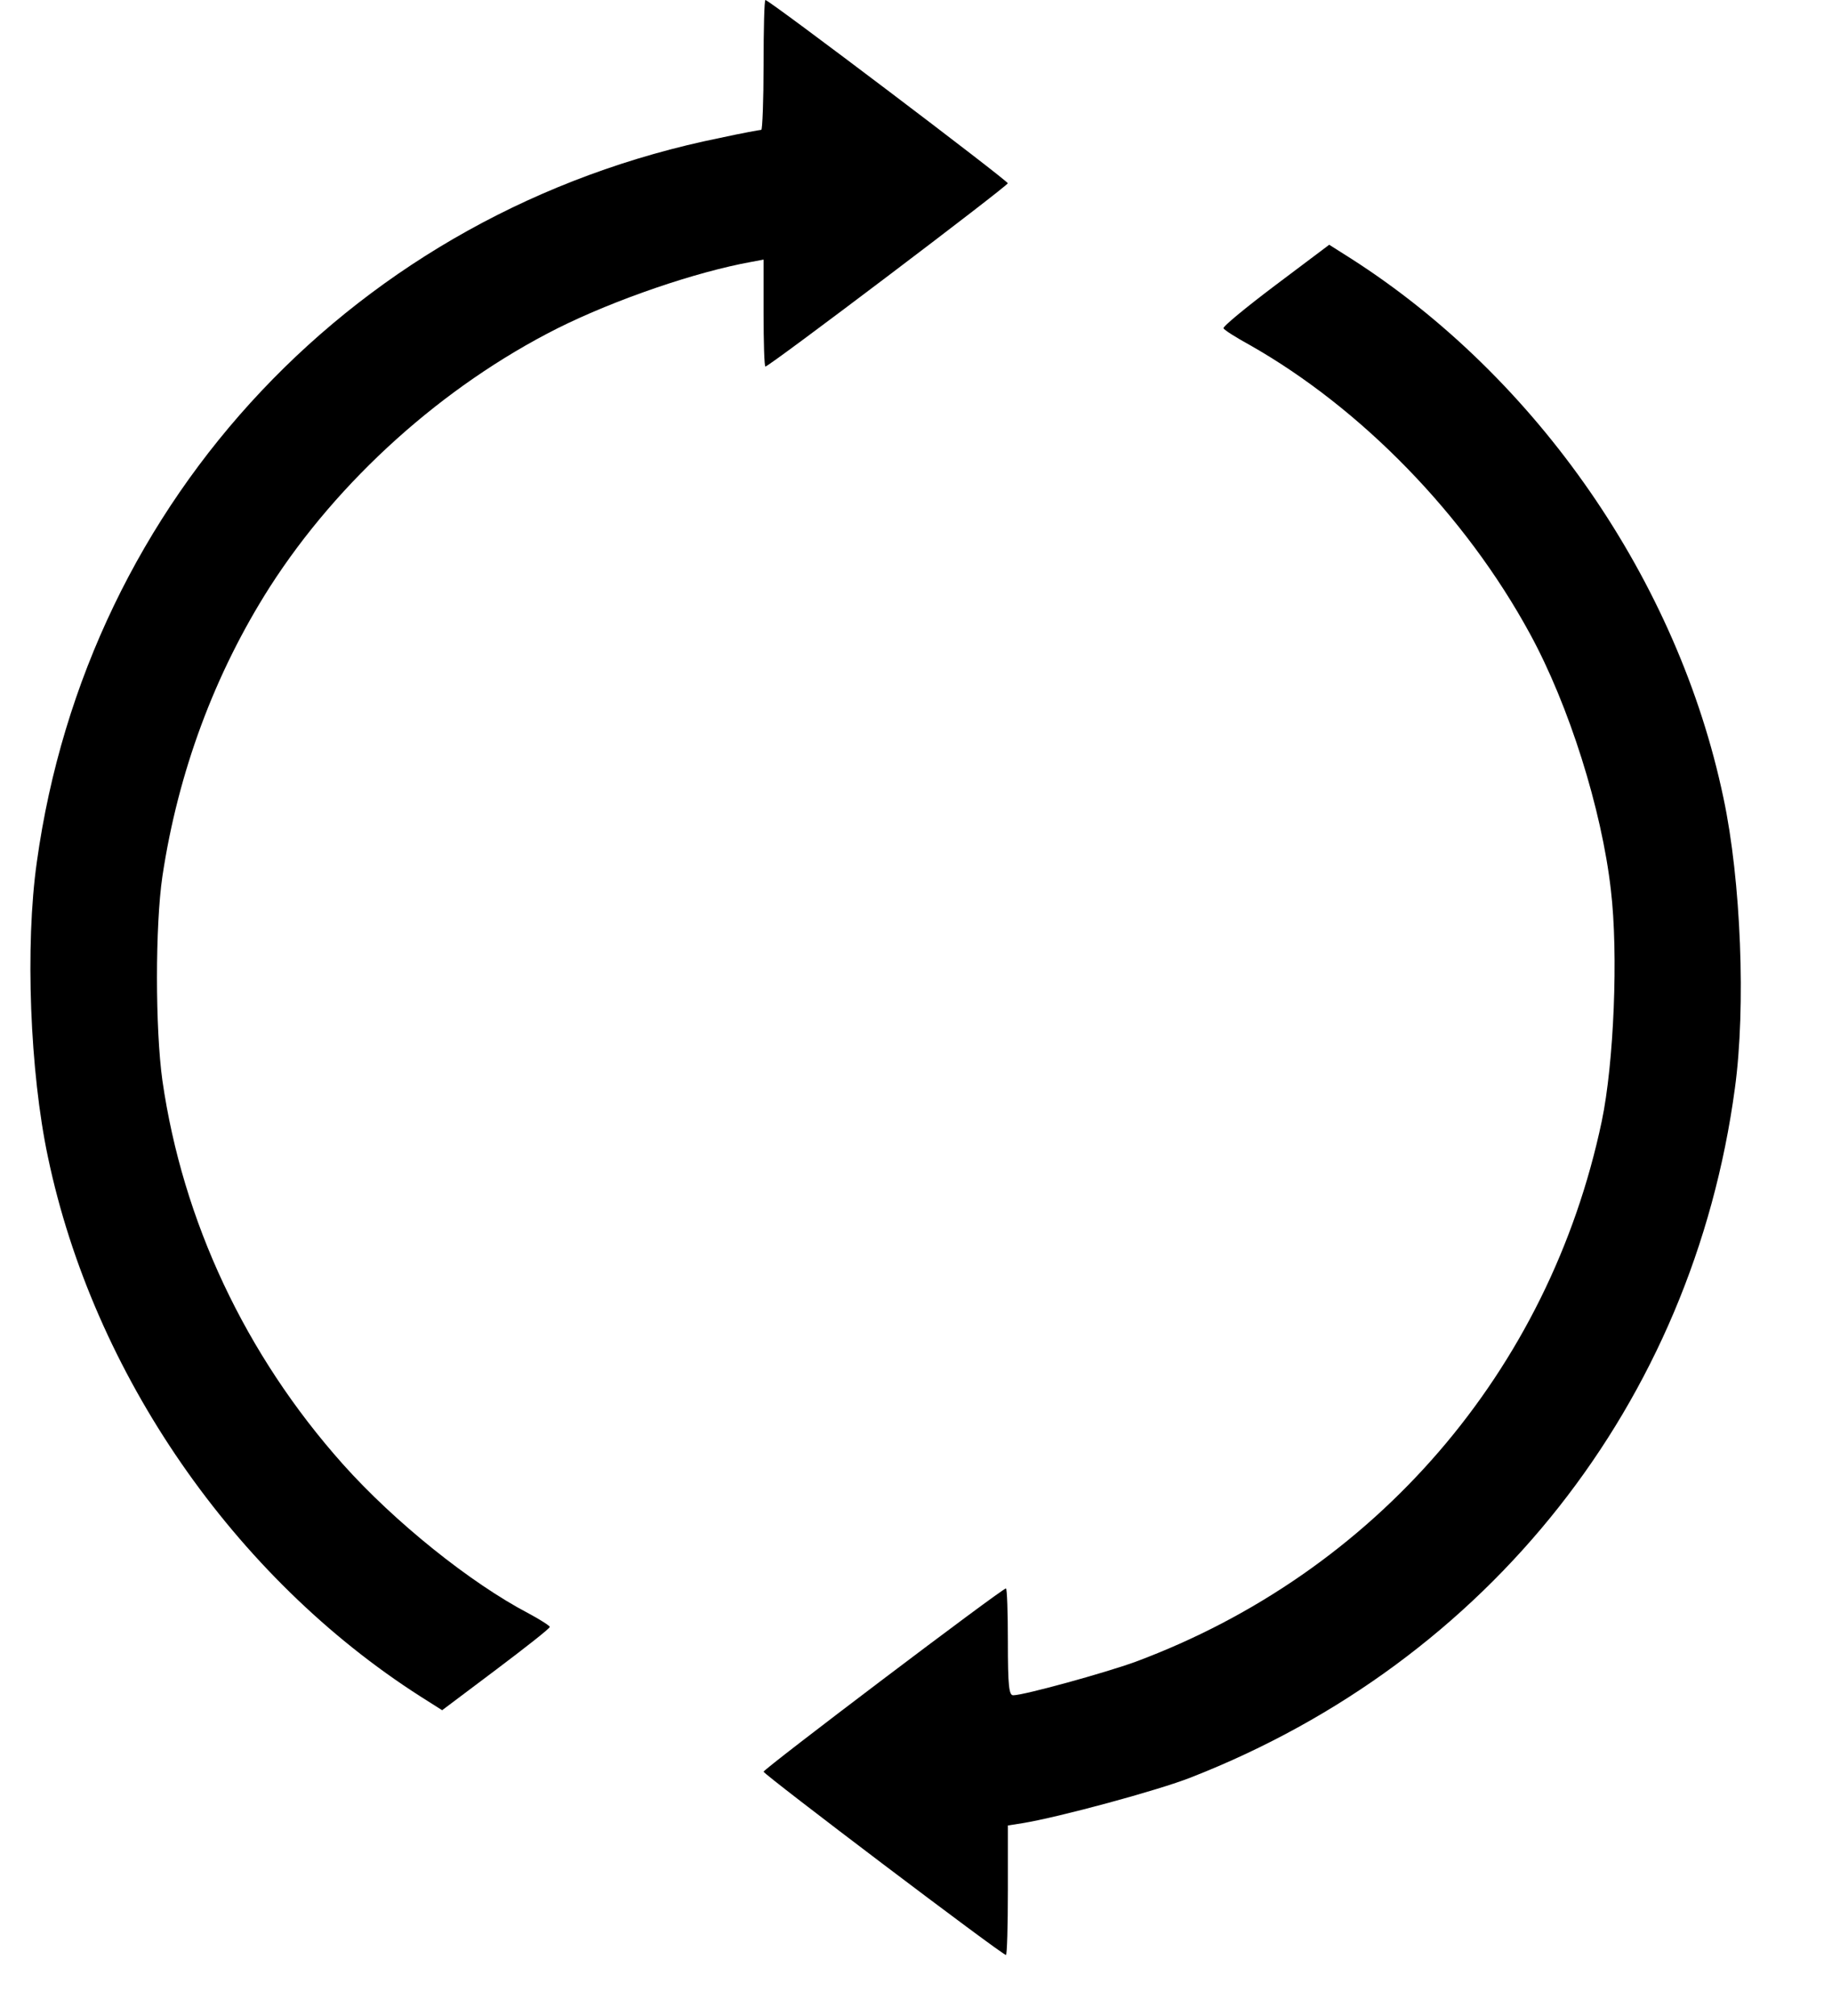
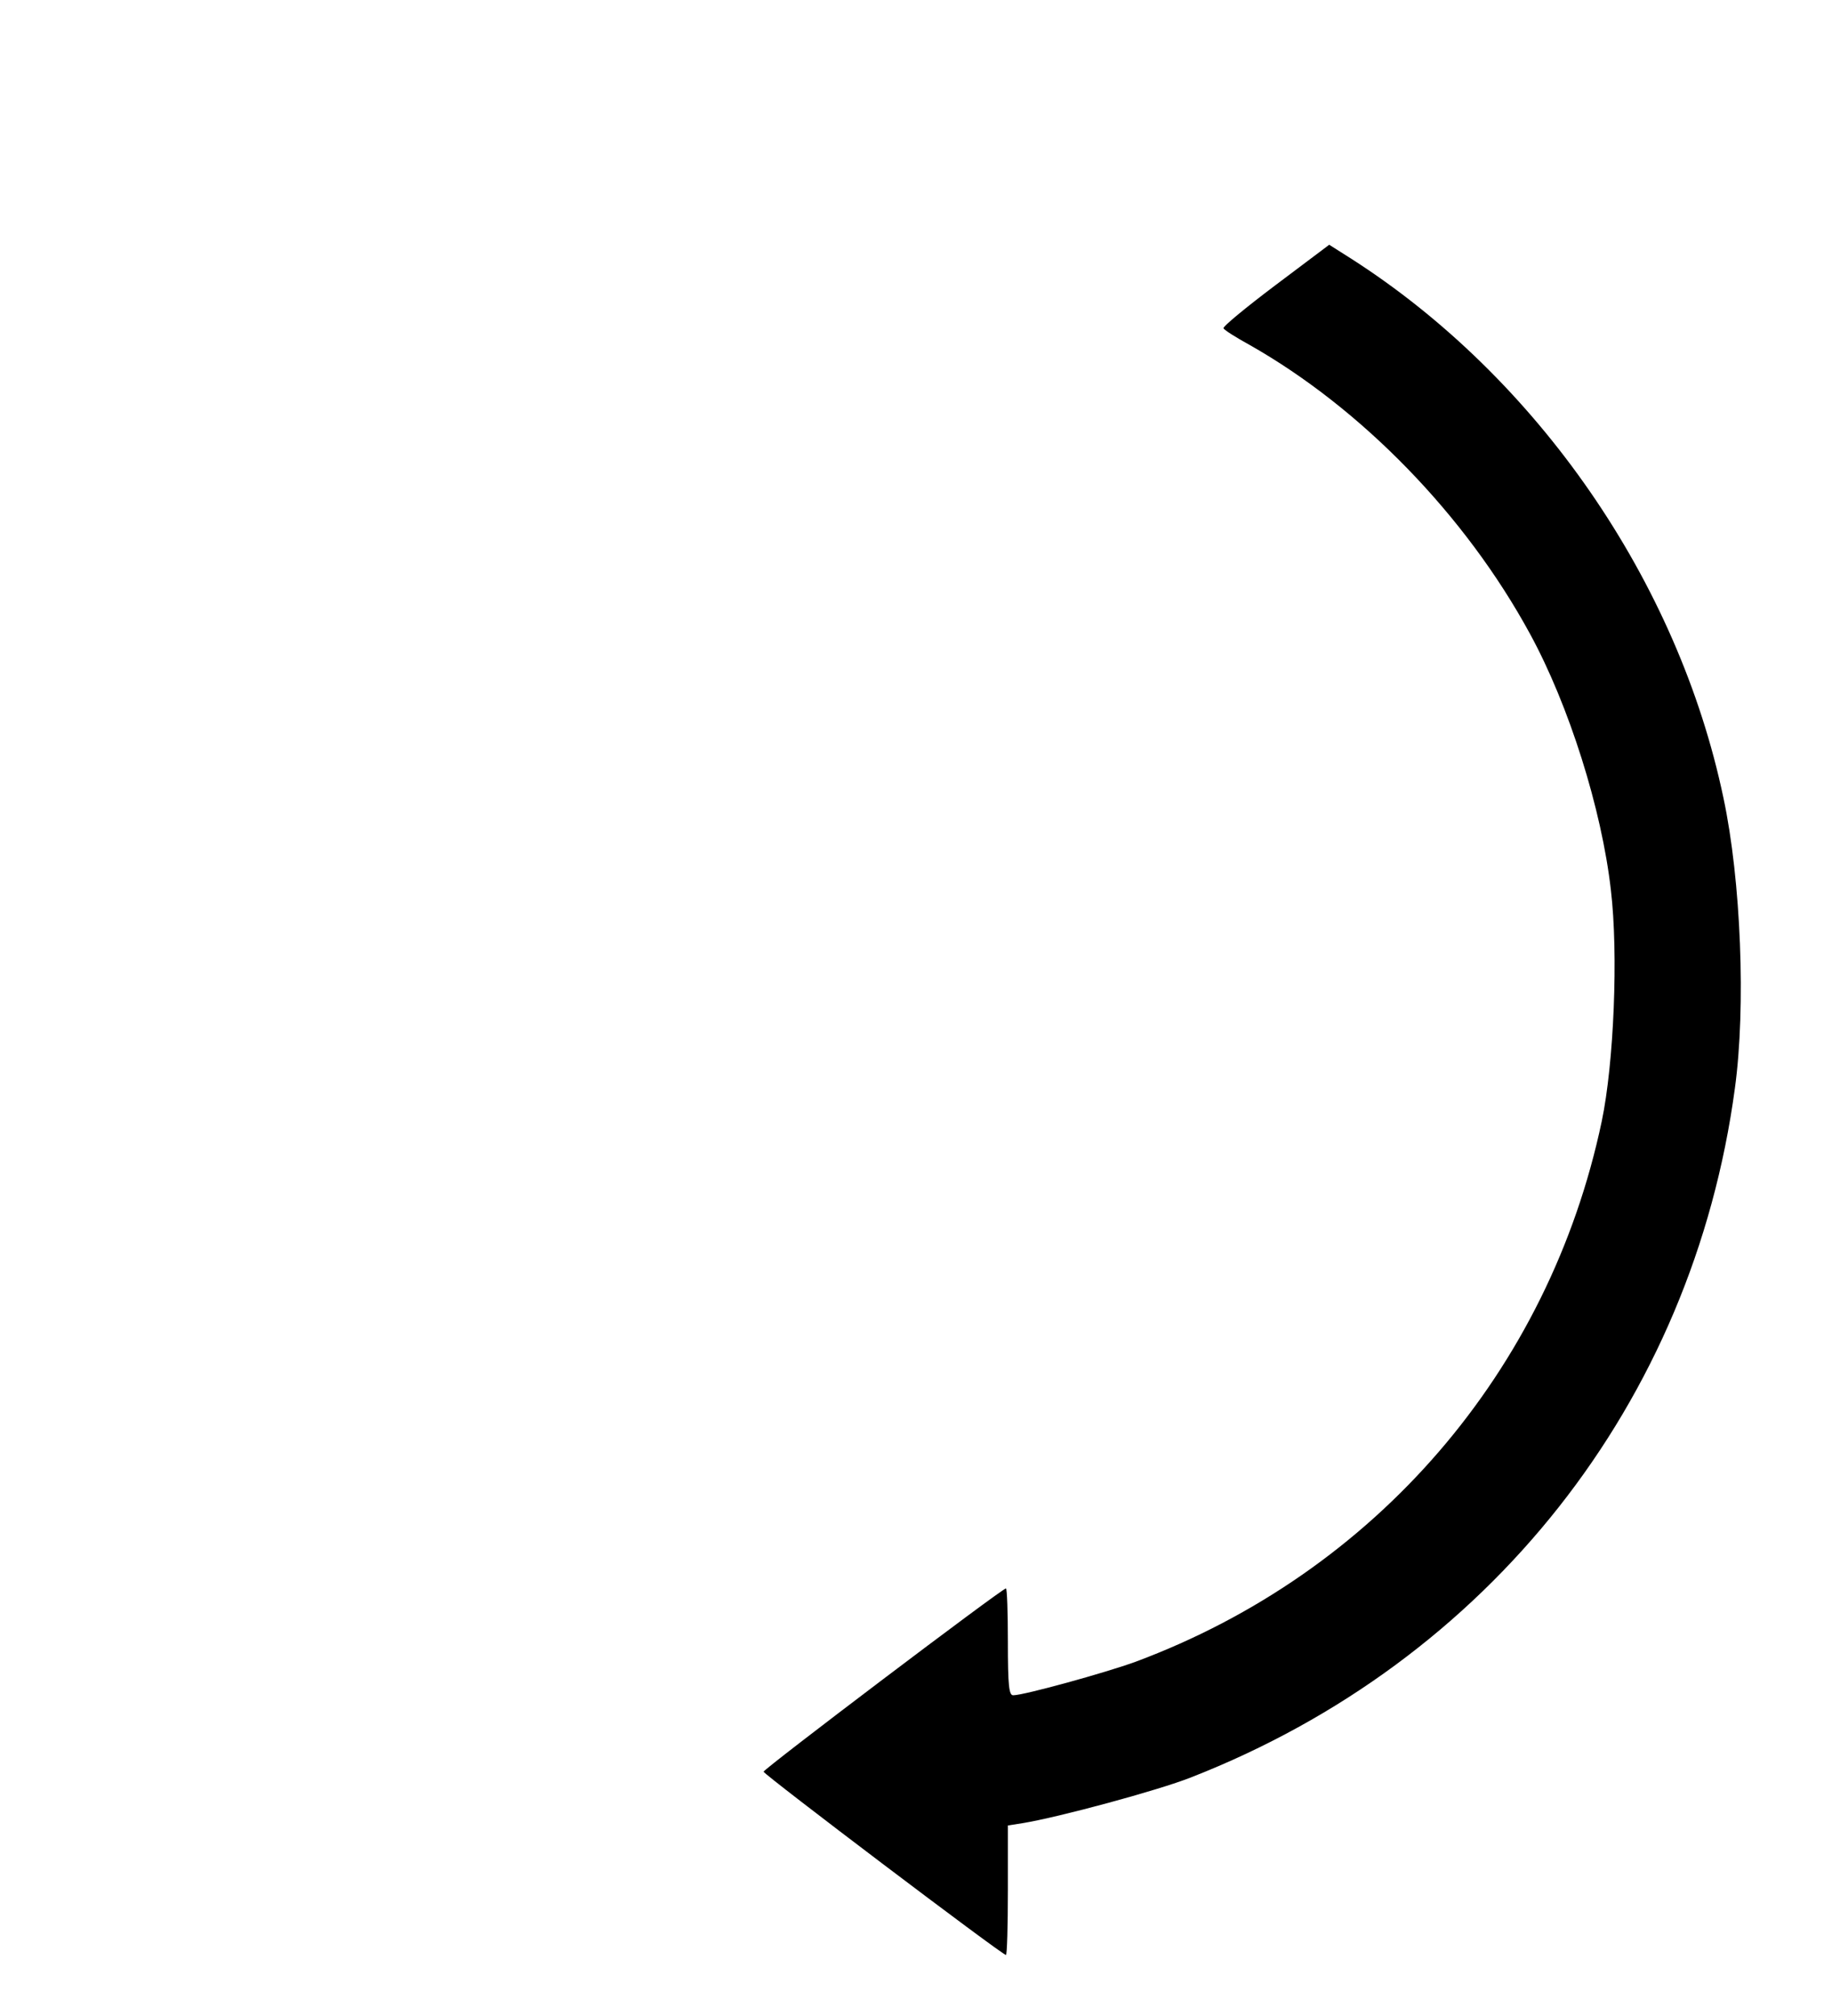
<svg xmlns="http://www.w3.org/2000/svg" width="20" height="22" viewBox="0 0 20 22" fill="none">
-   <path d="M8.336 0.708C8.336 1.096 8.323 1.417 8.311 1.417C8.298 1.417 8.094 1.454 7.865 1.504C3.906 2.304 0.952 5.433 0.402 9.408C0.273 10.317 0.327 11.7 0.523 12.625C1.019 14.992 2.556 17.213 4.59 18.513L4.827 18.663L5.415 18.221C5.736 17.979 6.002 17.771 6.002 17.754C6.002 17.742 5.898 17.675 5.773 17.608C5.136 17.275 4.306 16.608 3.744 15.979C2.677 14.783 1.994 13.325 1.773 11.792C1.694 11.225 1.694 10.1 1.773 9.563C1.944 8.425 2.344 7.35 2.944 6.408C3.694 5.238 4.836 4.213 6.086 3.583C6.719 3.267 7.598 2.967 8.202 2.858L8.336 2.833V3.417C8.336 3.738 8.344 4 8.356 4C8.398 4 11.002 2.029 11.002 2C11.002 1.971 8.398 8.58307e-05 8.356 8.58307e-05C8.344 8.58307e-05 8.336 0.317 8.336 0.708Z" fill="black" />
  <path d="M13.923 3.113C13.603 3.354 13.344 3.567 13.357 3.583C13.369 3.604 13.494 3.683 13.64 3.763C14.861 4.454 15.998 5.621 16.703 6.917C17.128 7.696 17.486 8.829 17.586 9.713C17.669 10.409 17.619 11.604 17.486 12.238C16.911 14.963 15.015 17.159 12.398 18.134C12.069 18.254 11.178 18.5 11.061 18.5C11.015 18.5 11.003 18.396 11.003 17.917C11.003 17.596 10.994 17.334 10.982 17.334C10.94 17.334 8.336 19.304 8.336 19.334C8.336 19.363 10.94 21.334 10.982 21.334C10.994 21.334 11.003 21.017 11.003 20.625V19.921L11.161 19.896C11.548 19.834 12.644 19.538 13.003 19.396C16.253 18.125 18.478 15.309 18.94 11.875C19.061 10.992 19.007 9.608 18.815 8.708C18.319 6.342 16.782 4.121 14.748 2.821L14.511 2.671L13.923 3.113Z" fill="black" />
</svg>